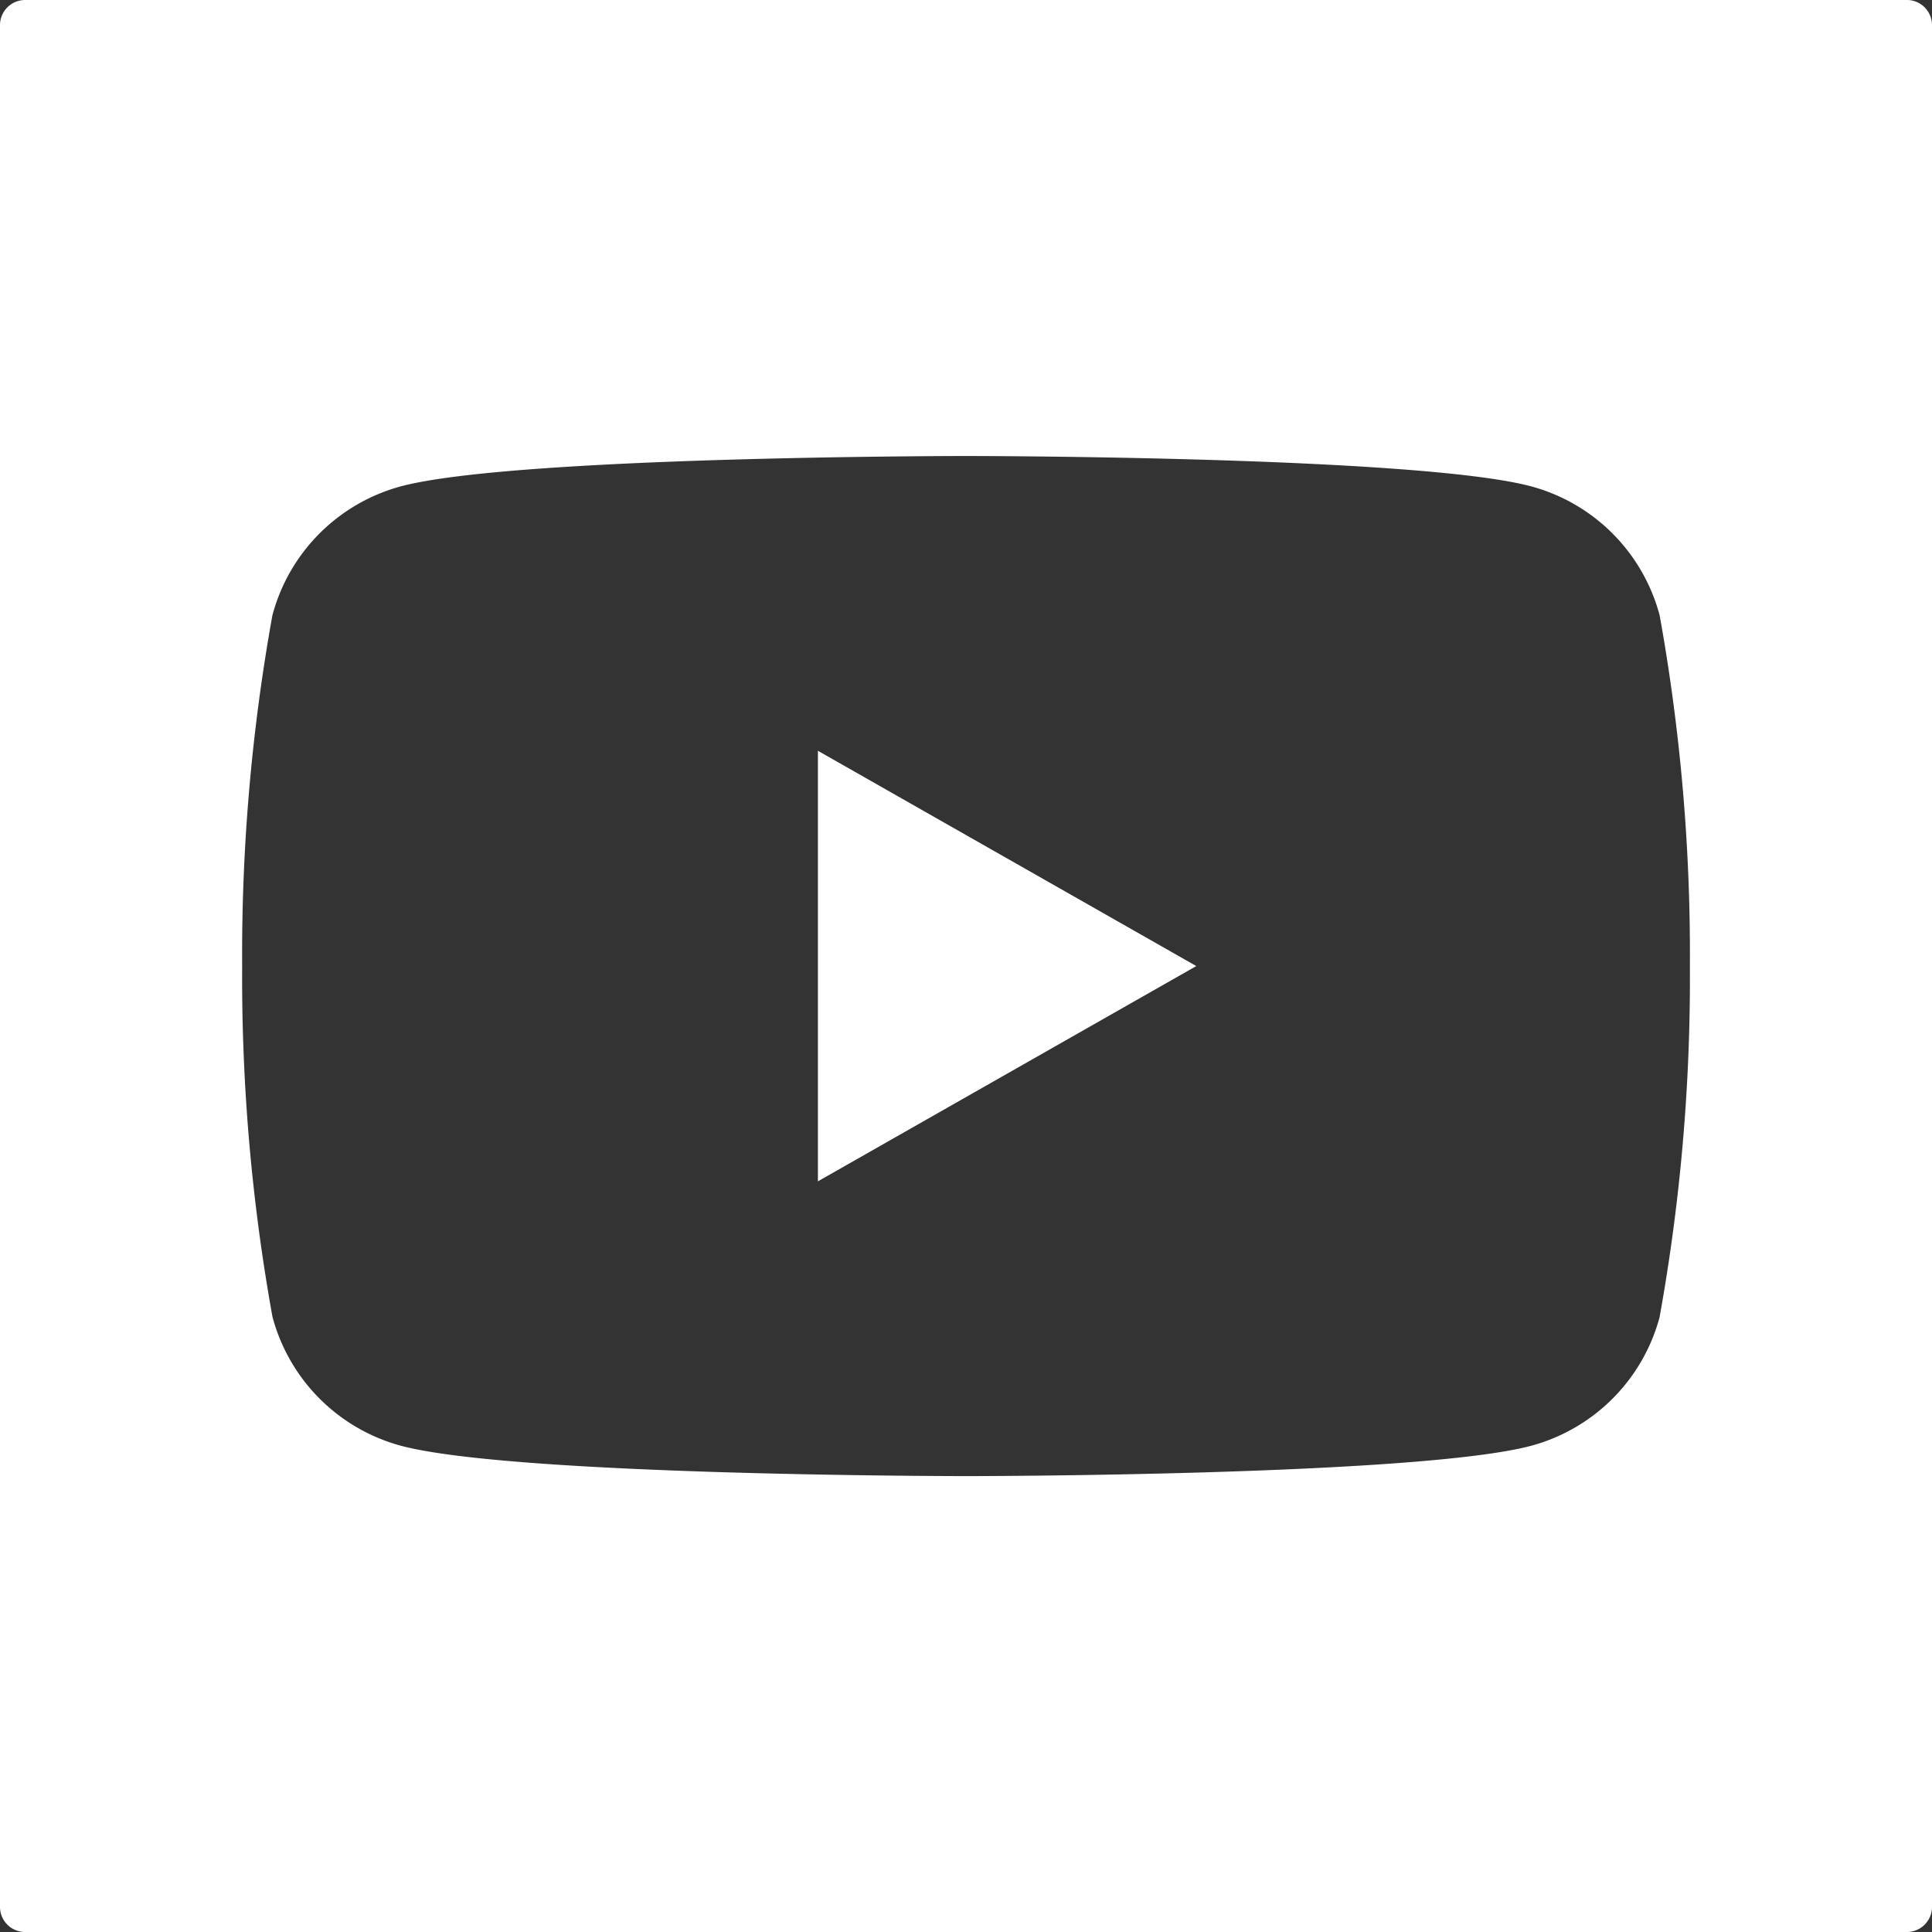
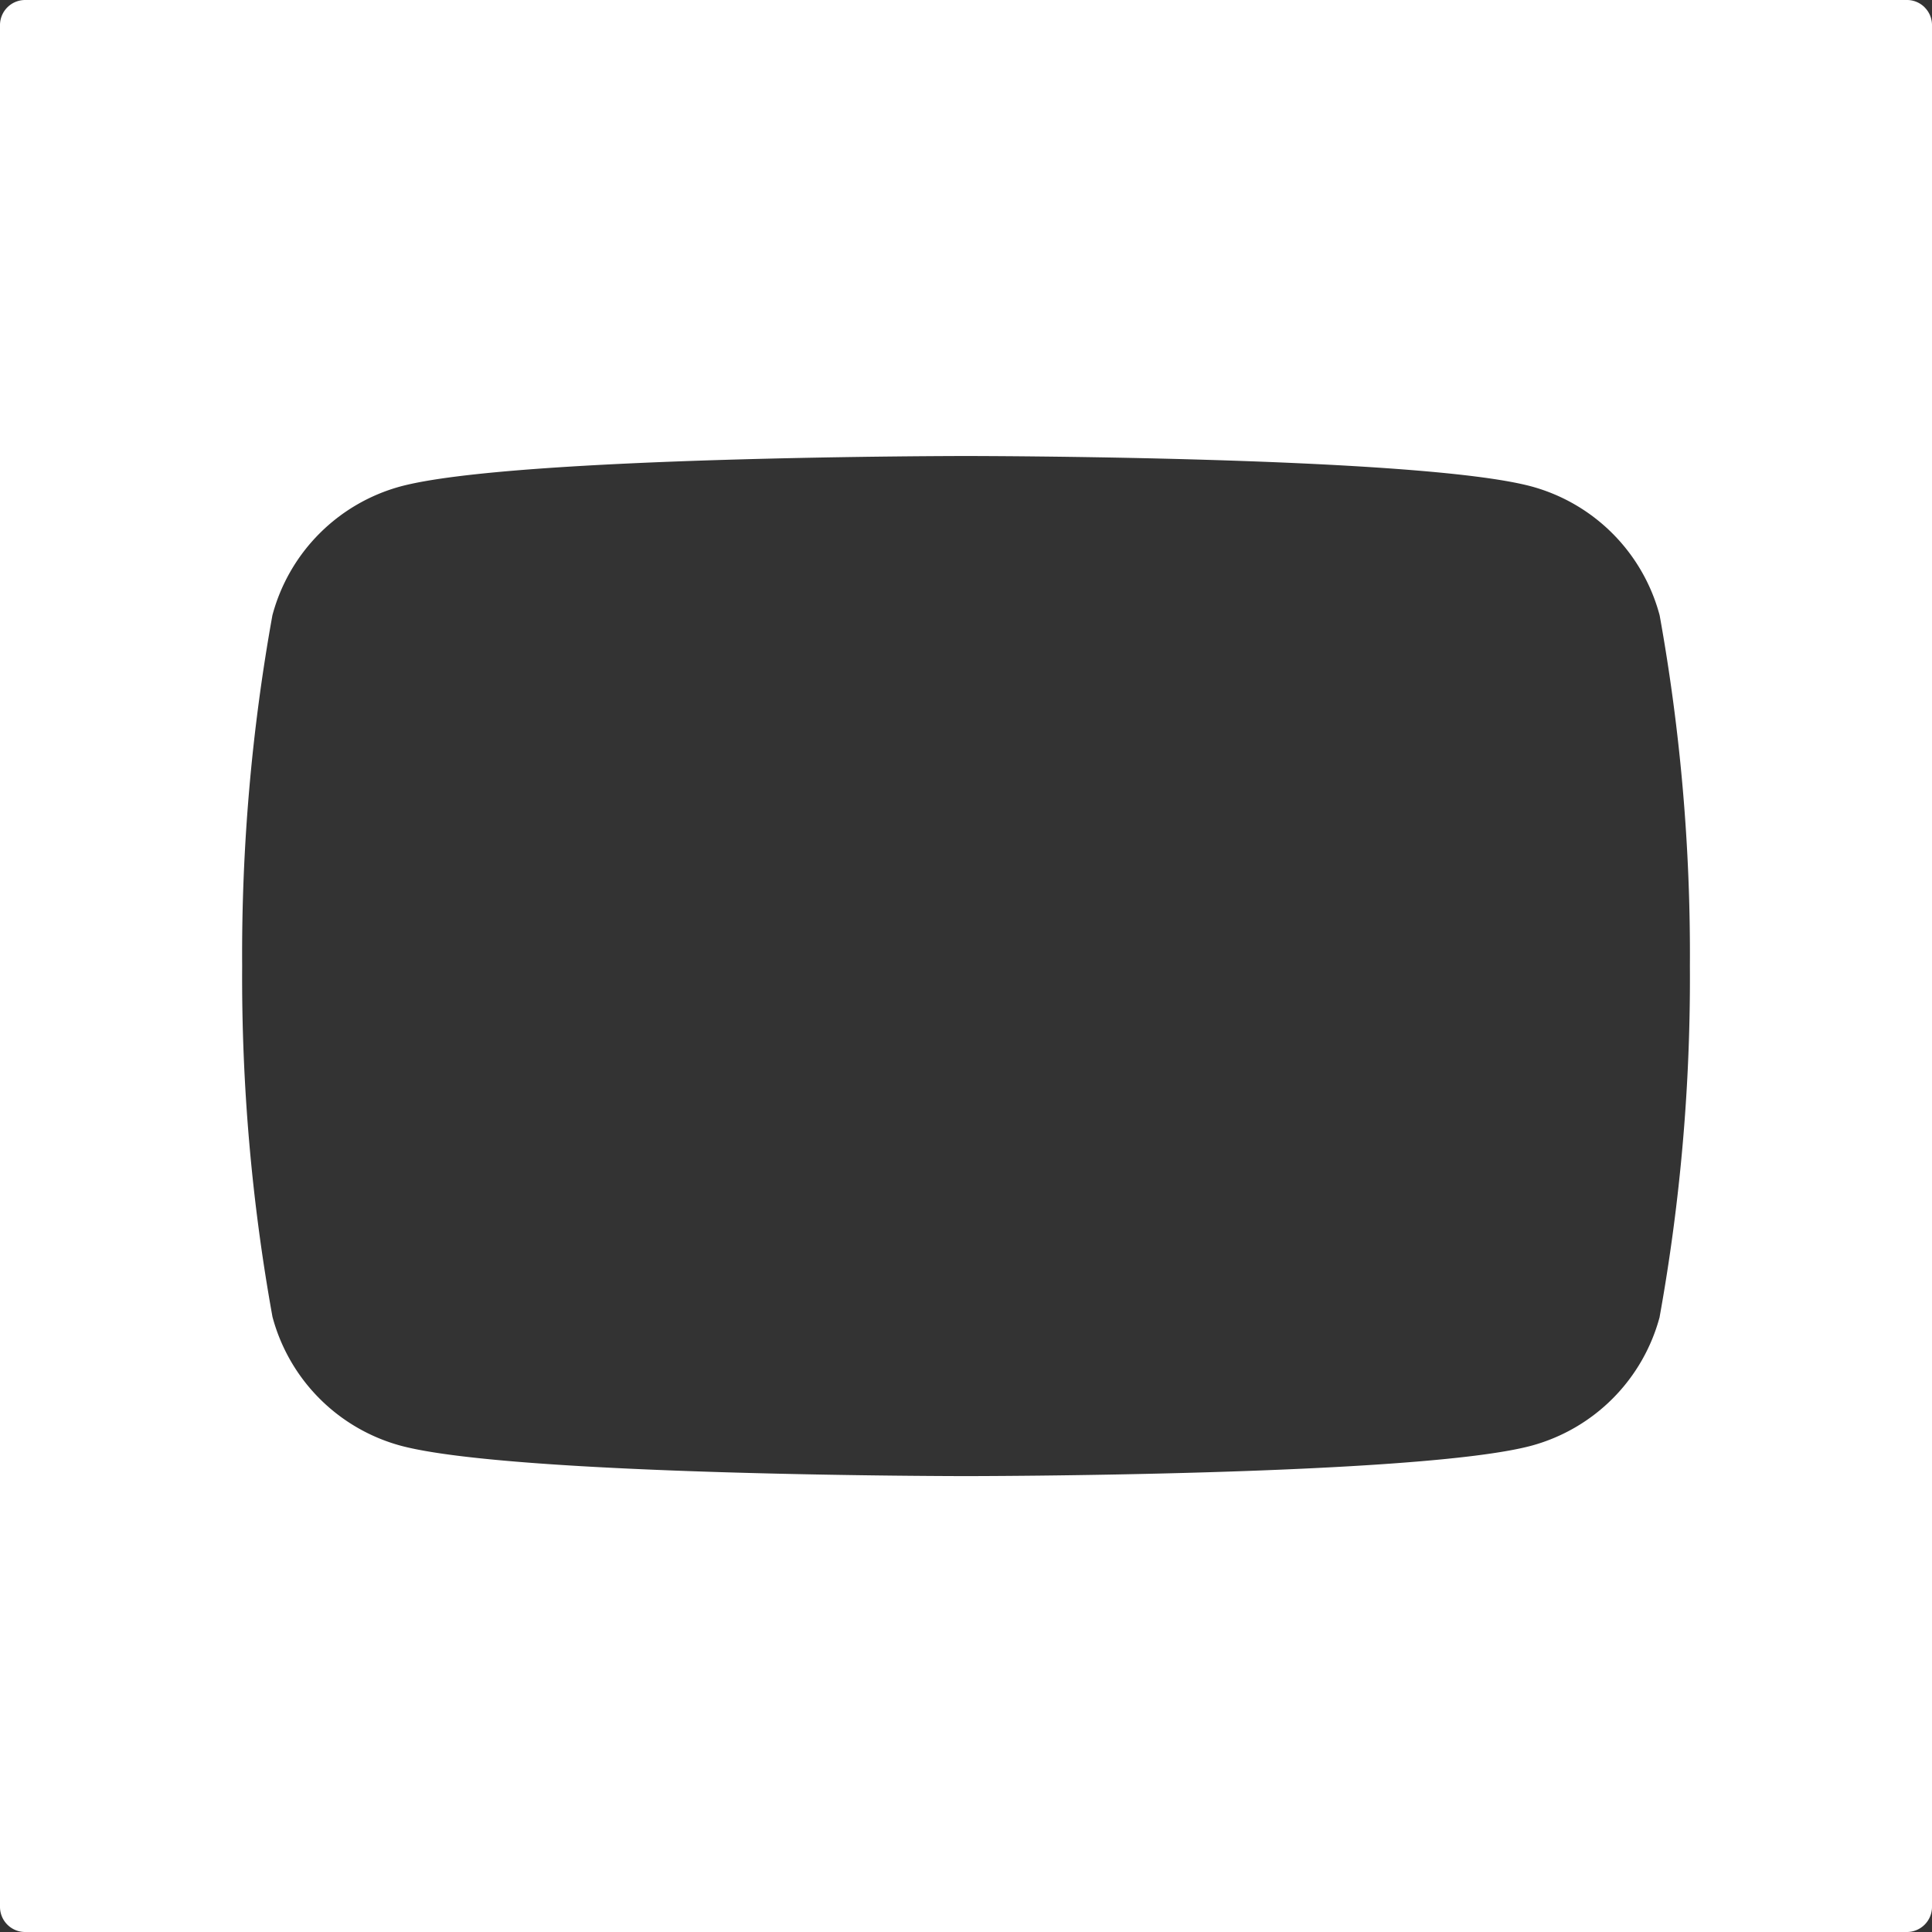
<svg xmlns="http://www.w3.org/2000/svg" id="Groupe_10321" data-name="Groupe 10321" width="35" height="35" viewBox="0 0 35 35">
  <rect x="0" y="0" width="35" height="35" fill="#333333" stroke="none" />
  <defs>
    <clipPath id="clip-path">
      <rect id="Rectangle_5370" data-name="Rectangle 5370" width="35" height="35" fill="none" />
    </clipPath>
  </defs>
  <g id="Groupe_10324" data-name="Groupe 10324" clip-path="url(#clip-path)">
    <path id="Tracé_8727" data-name="Tracé 8727" d="M34.867.133A.452.452,0,0,0,34.545,0H.455A.455.455,0,0,0,0,.455V34.546A.455.455,0,0,0,.455,35H34.545A.455.455,0,0,0,35,34.546V.455a.453.453,0,0,0-.133-.321m-4.8,23.721a3.3,3.3,0,0,1-2.319,2.334c-2.046.552-10.247.552-10.247.552s-8.2,0-10.246-.552a3.3,3.3,0,0,1-2.319-2.334A34.585,34.585,0,0,1,4.387,17.5a34.584,34.584,0,0,1,.548-6.354A3.3,3.3,0,0,1,7.253,8.813C9.3,8.261,17.5,8.261,17.5,8.261s8.2,0,10.247.552a3.3,3.3,0,0,1,2.319,2.334,34.584,34.584,0,0,1,.548,6.354,34.585,34.585,0,0,1-.548,6.354" transform="translate(0 0)" fill="#fff" />
-     <path id="Tracé_8728" data-name="Tracé 8728" d="M98.487,98.2l6.855-3.9-6.855-3.9Z" transform="translate(-83.67 -76.799)" fill="#fff" />
  </g>
</svg>